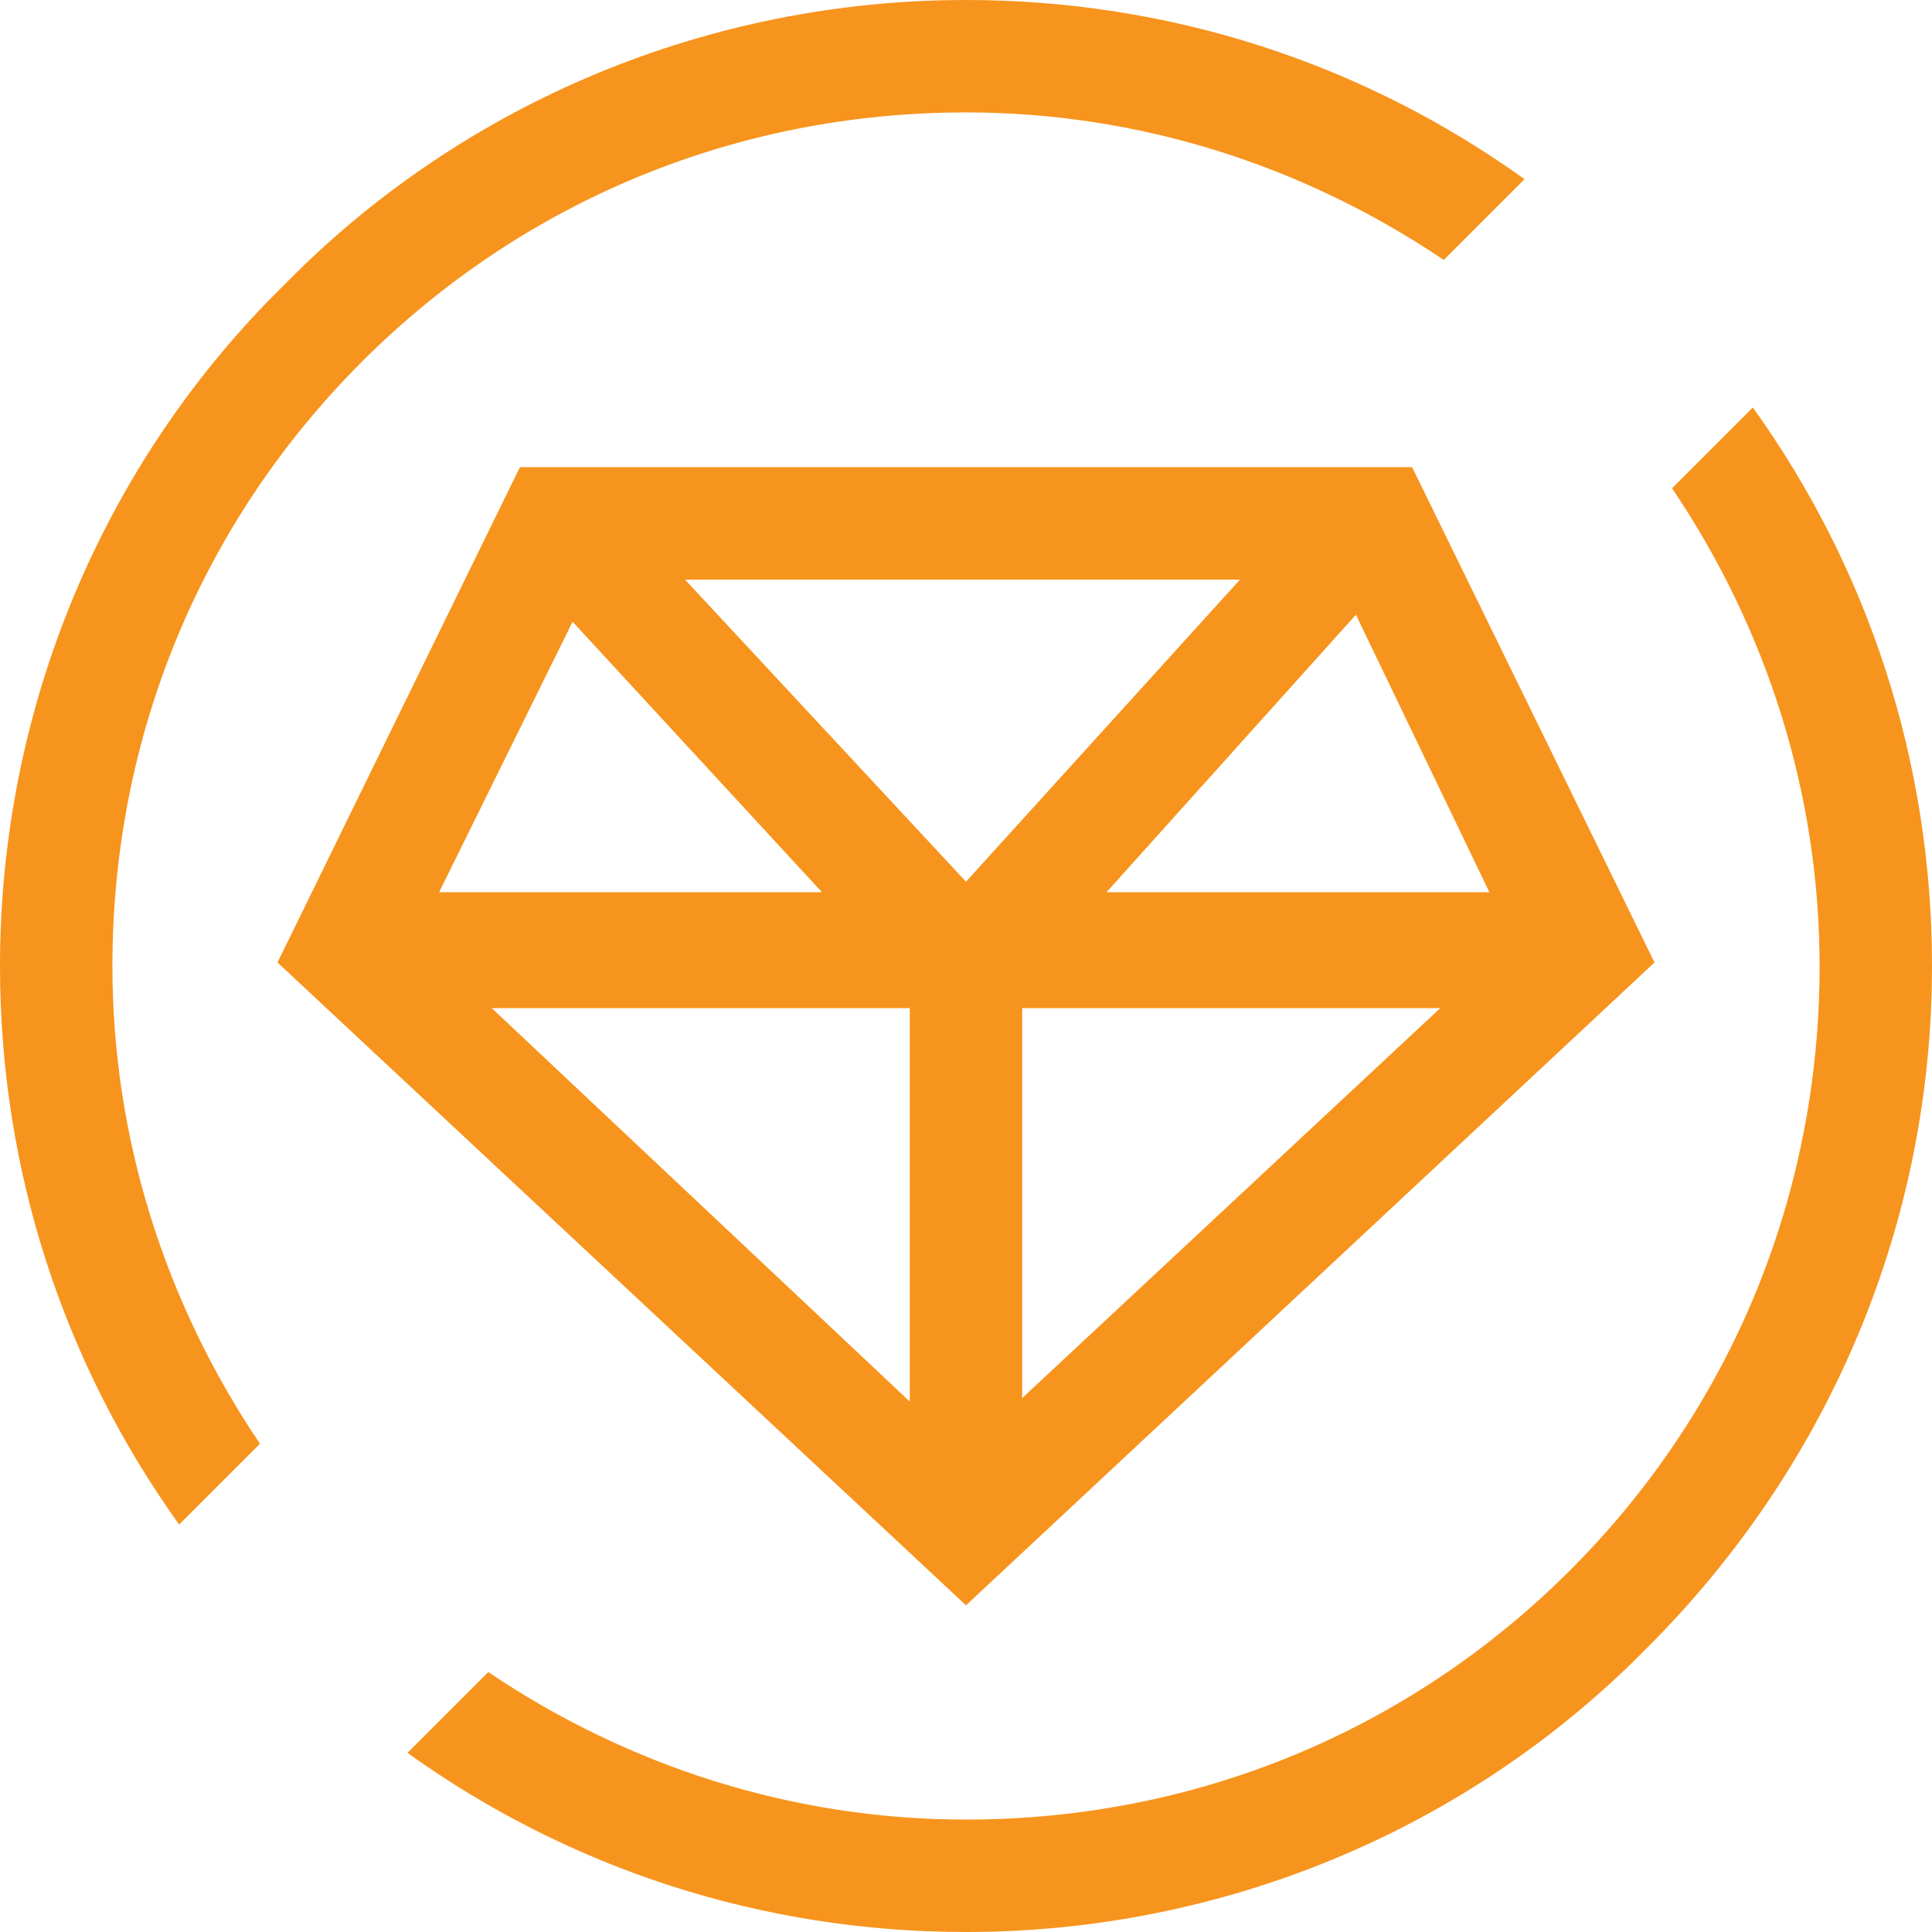
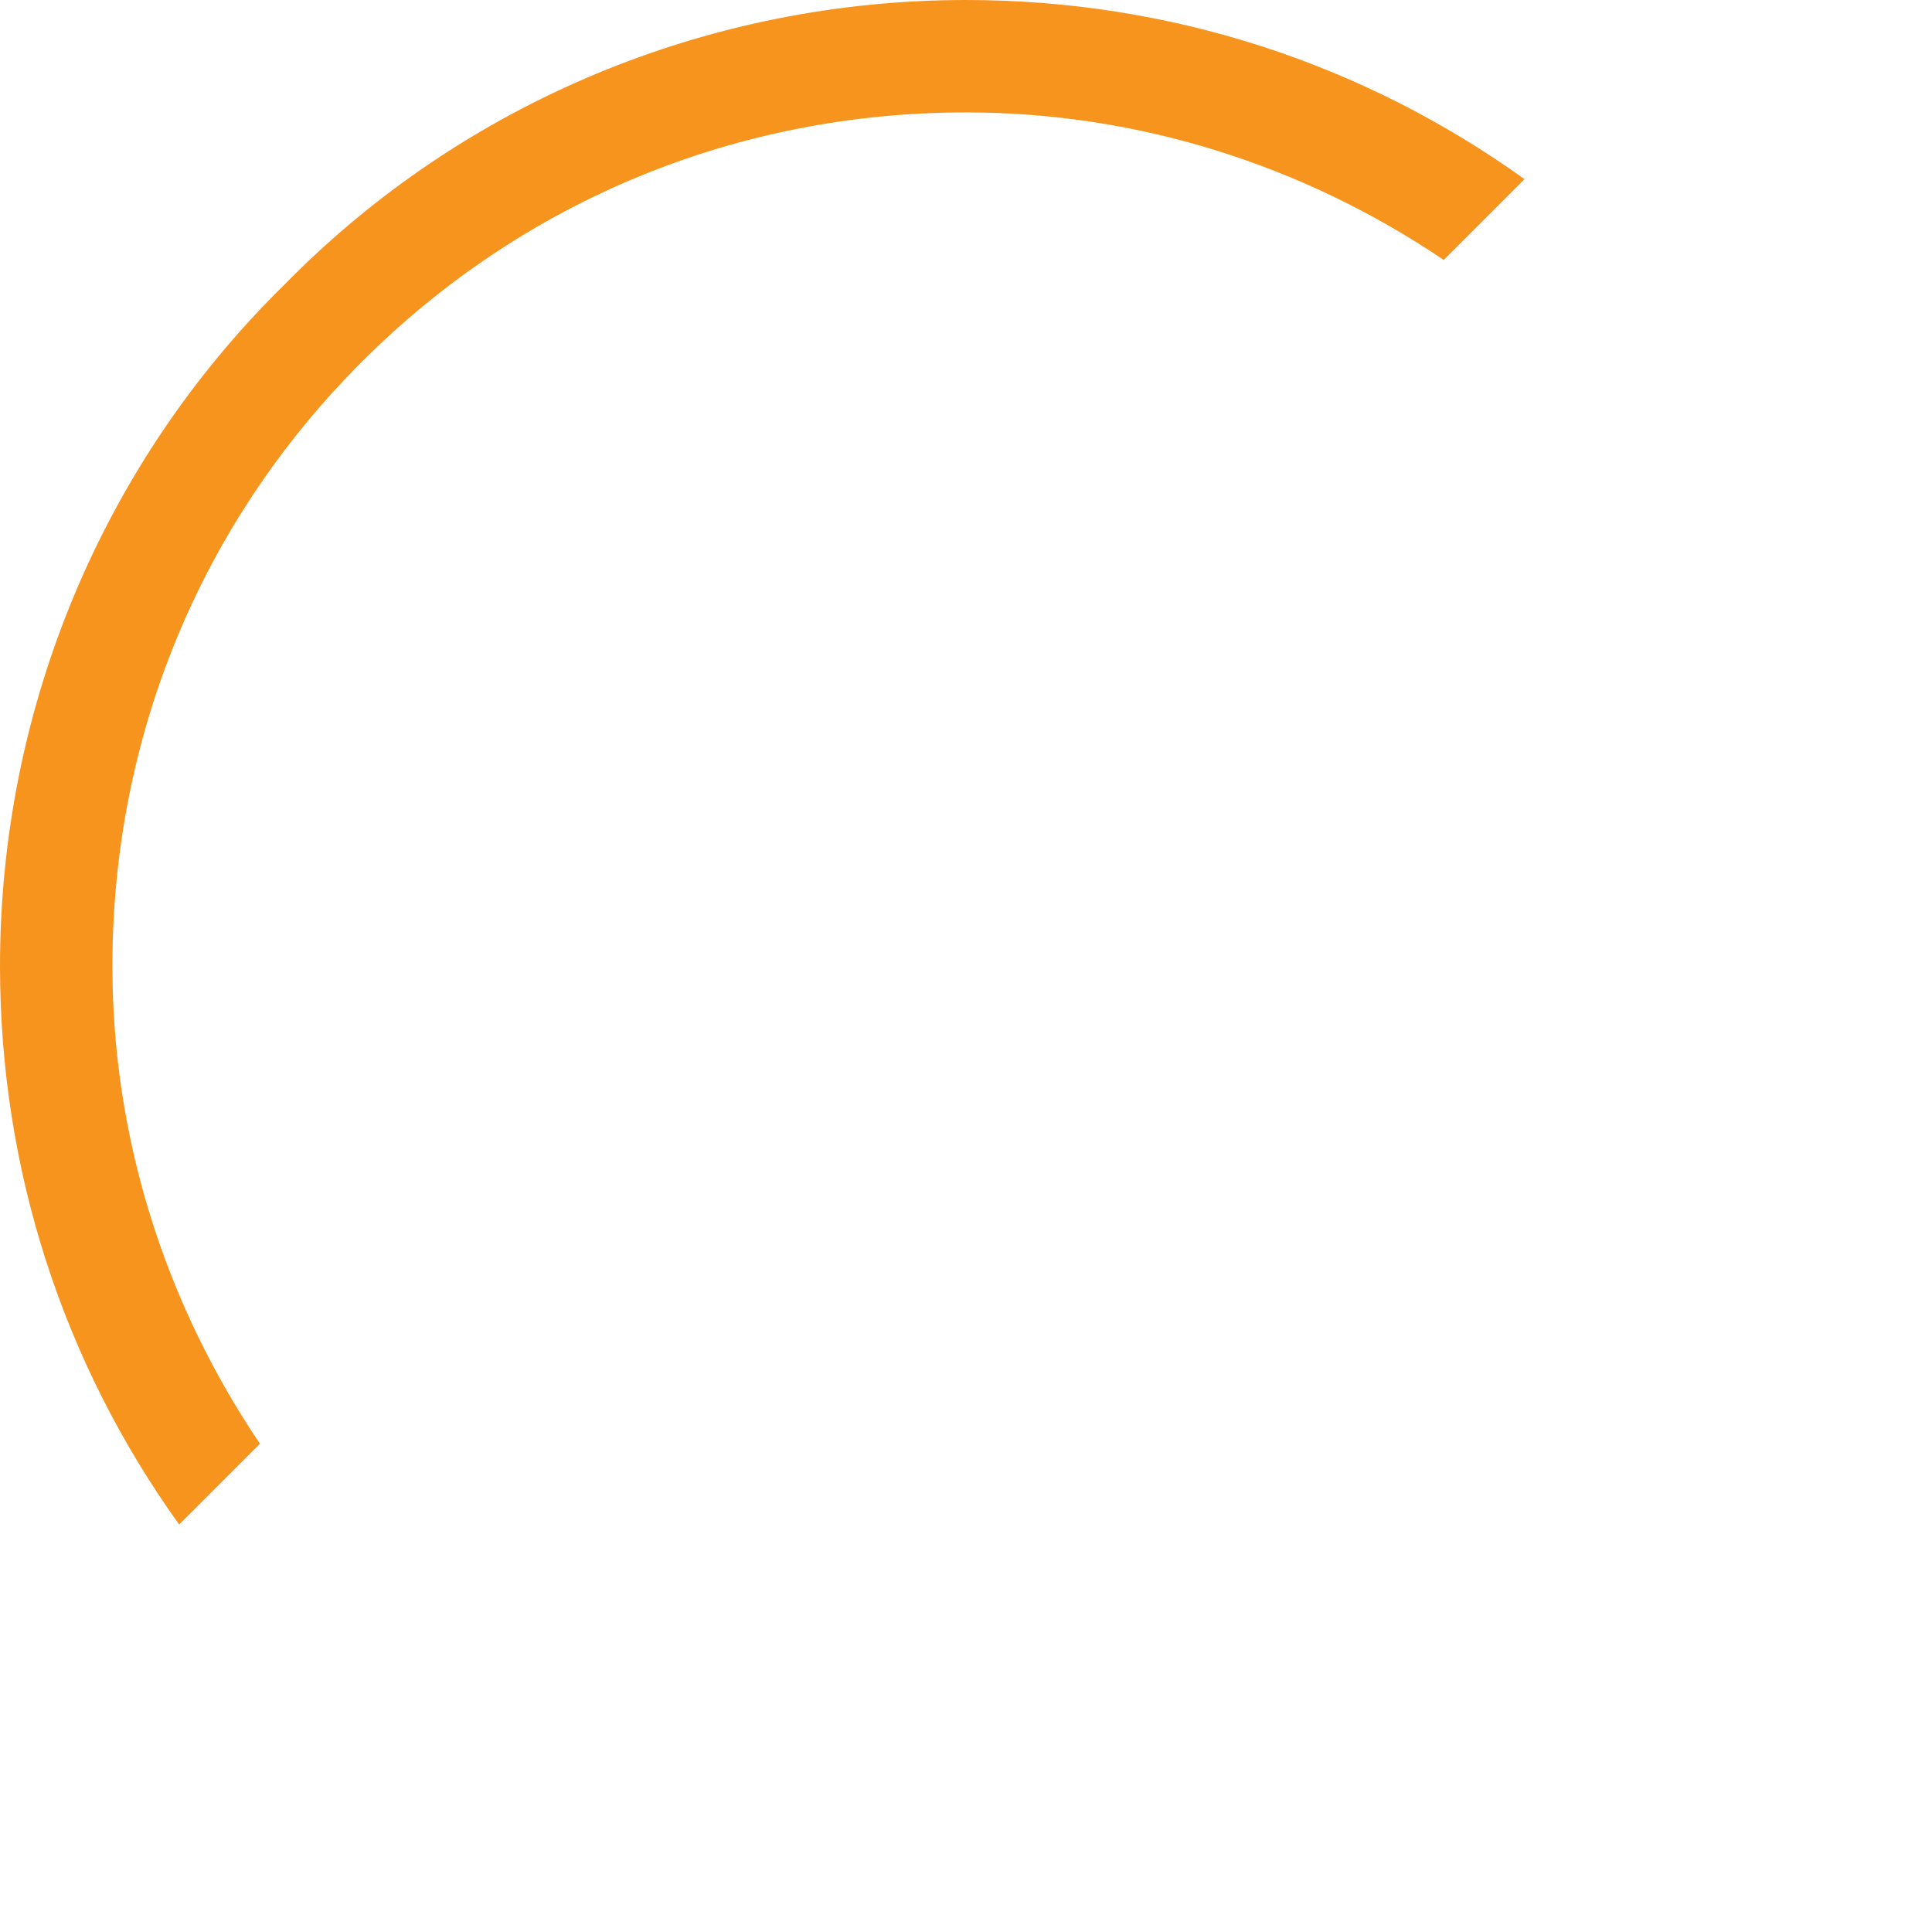
<svg xmlns="http://www.w3.org/2000/svg" id="Capa_1" x="0px" y="0px" viewBox="0 0 55 55" style="enable-background:new 0 0 55 55;" xml:space="preserve">
  <style type="text/css"> .st0{fill:#F7941D;} </style>
-   <path class="st0" d="M49.9,11.6l-2.3,2.3c2.7,4,4.2,8.7,4.2,13.6c0,6.5-2.5,12.6-7.1,17.2S34,51.8,27.5,51.8 c-4.9,0-9.6-1.5-13.6-4.2l-2.3,2.3c4.6,3.3,10.1,5.1,15.9,5.1c7.3,0,14.3-2.9,19.4-8.1c5.2-5.2,8.1-12.1,8.1-19.4 C55,21.7,53.2,16.2,49.9,11.6L49.9,11.6z" />
  <path class="st0" d="M7.4,41.1c-2.7-4-4.2-8.7-4.2-13.6c0-6.5,2.5-12.6,7.1-17.2S21,3.2,27.5,3.2c4.9,0,9.6,1.5,13.6,4.2l2.3-2.3 C38.8,1.8,33.3,0,27.5,0C20.2,0,13.2,2.9,8.1,8.1C2.9,13.2,0,20.2,0,27.5c0,5.8,1.8,11.3,5.1,15.9L7.4,41.1z" />
-   <path class="st0" d="M27.5,45.7l19.6-18.3l-6.9-14.1H14.8L7.9,27.4L27.5,45.7z M23.4,25.4H12.5l3.8-7.7L23.4,25.4z M29.1,28.7H41 L29.1,39.8V28.7z M31.5,25.4l7.1-7.9l3.8,7.9H31.5z M27.5,25.1l-8-8.6h15.8L27.5,25.1z M25.9,28.7v11.2L14,28.7H25.9z" />
</svg>